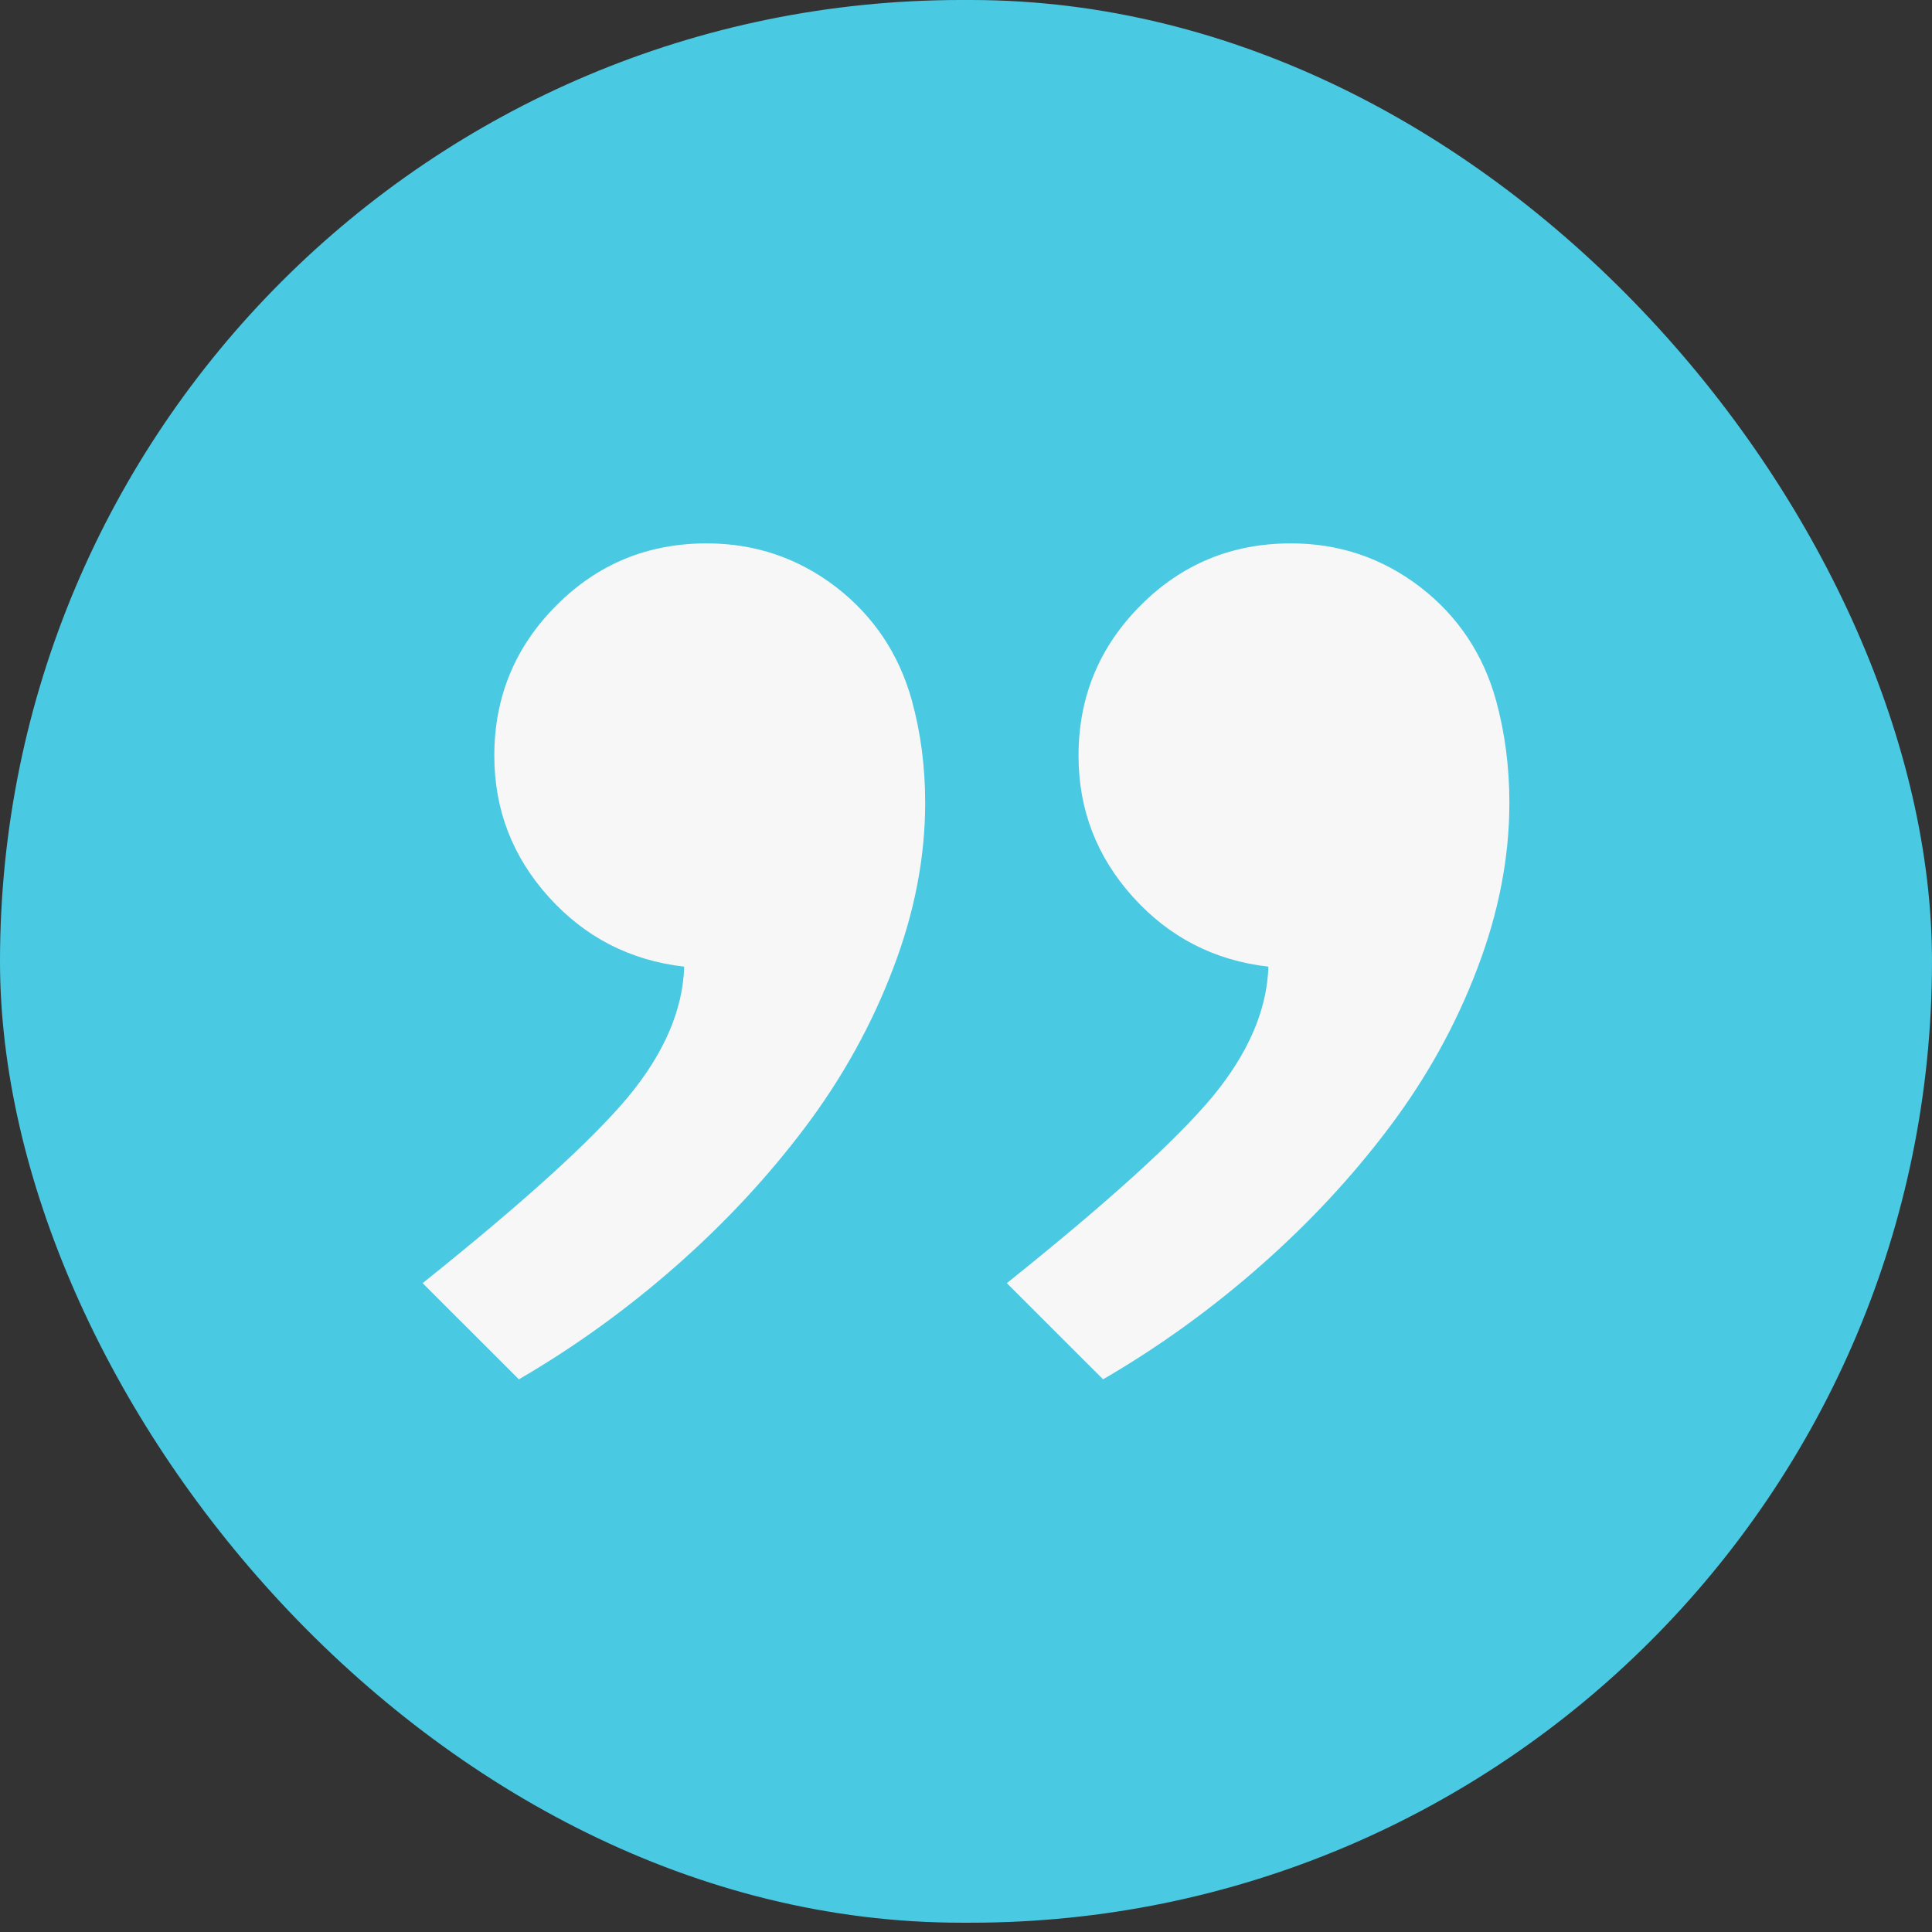
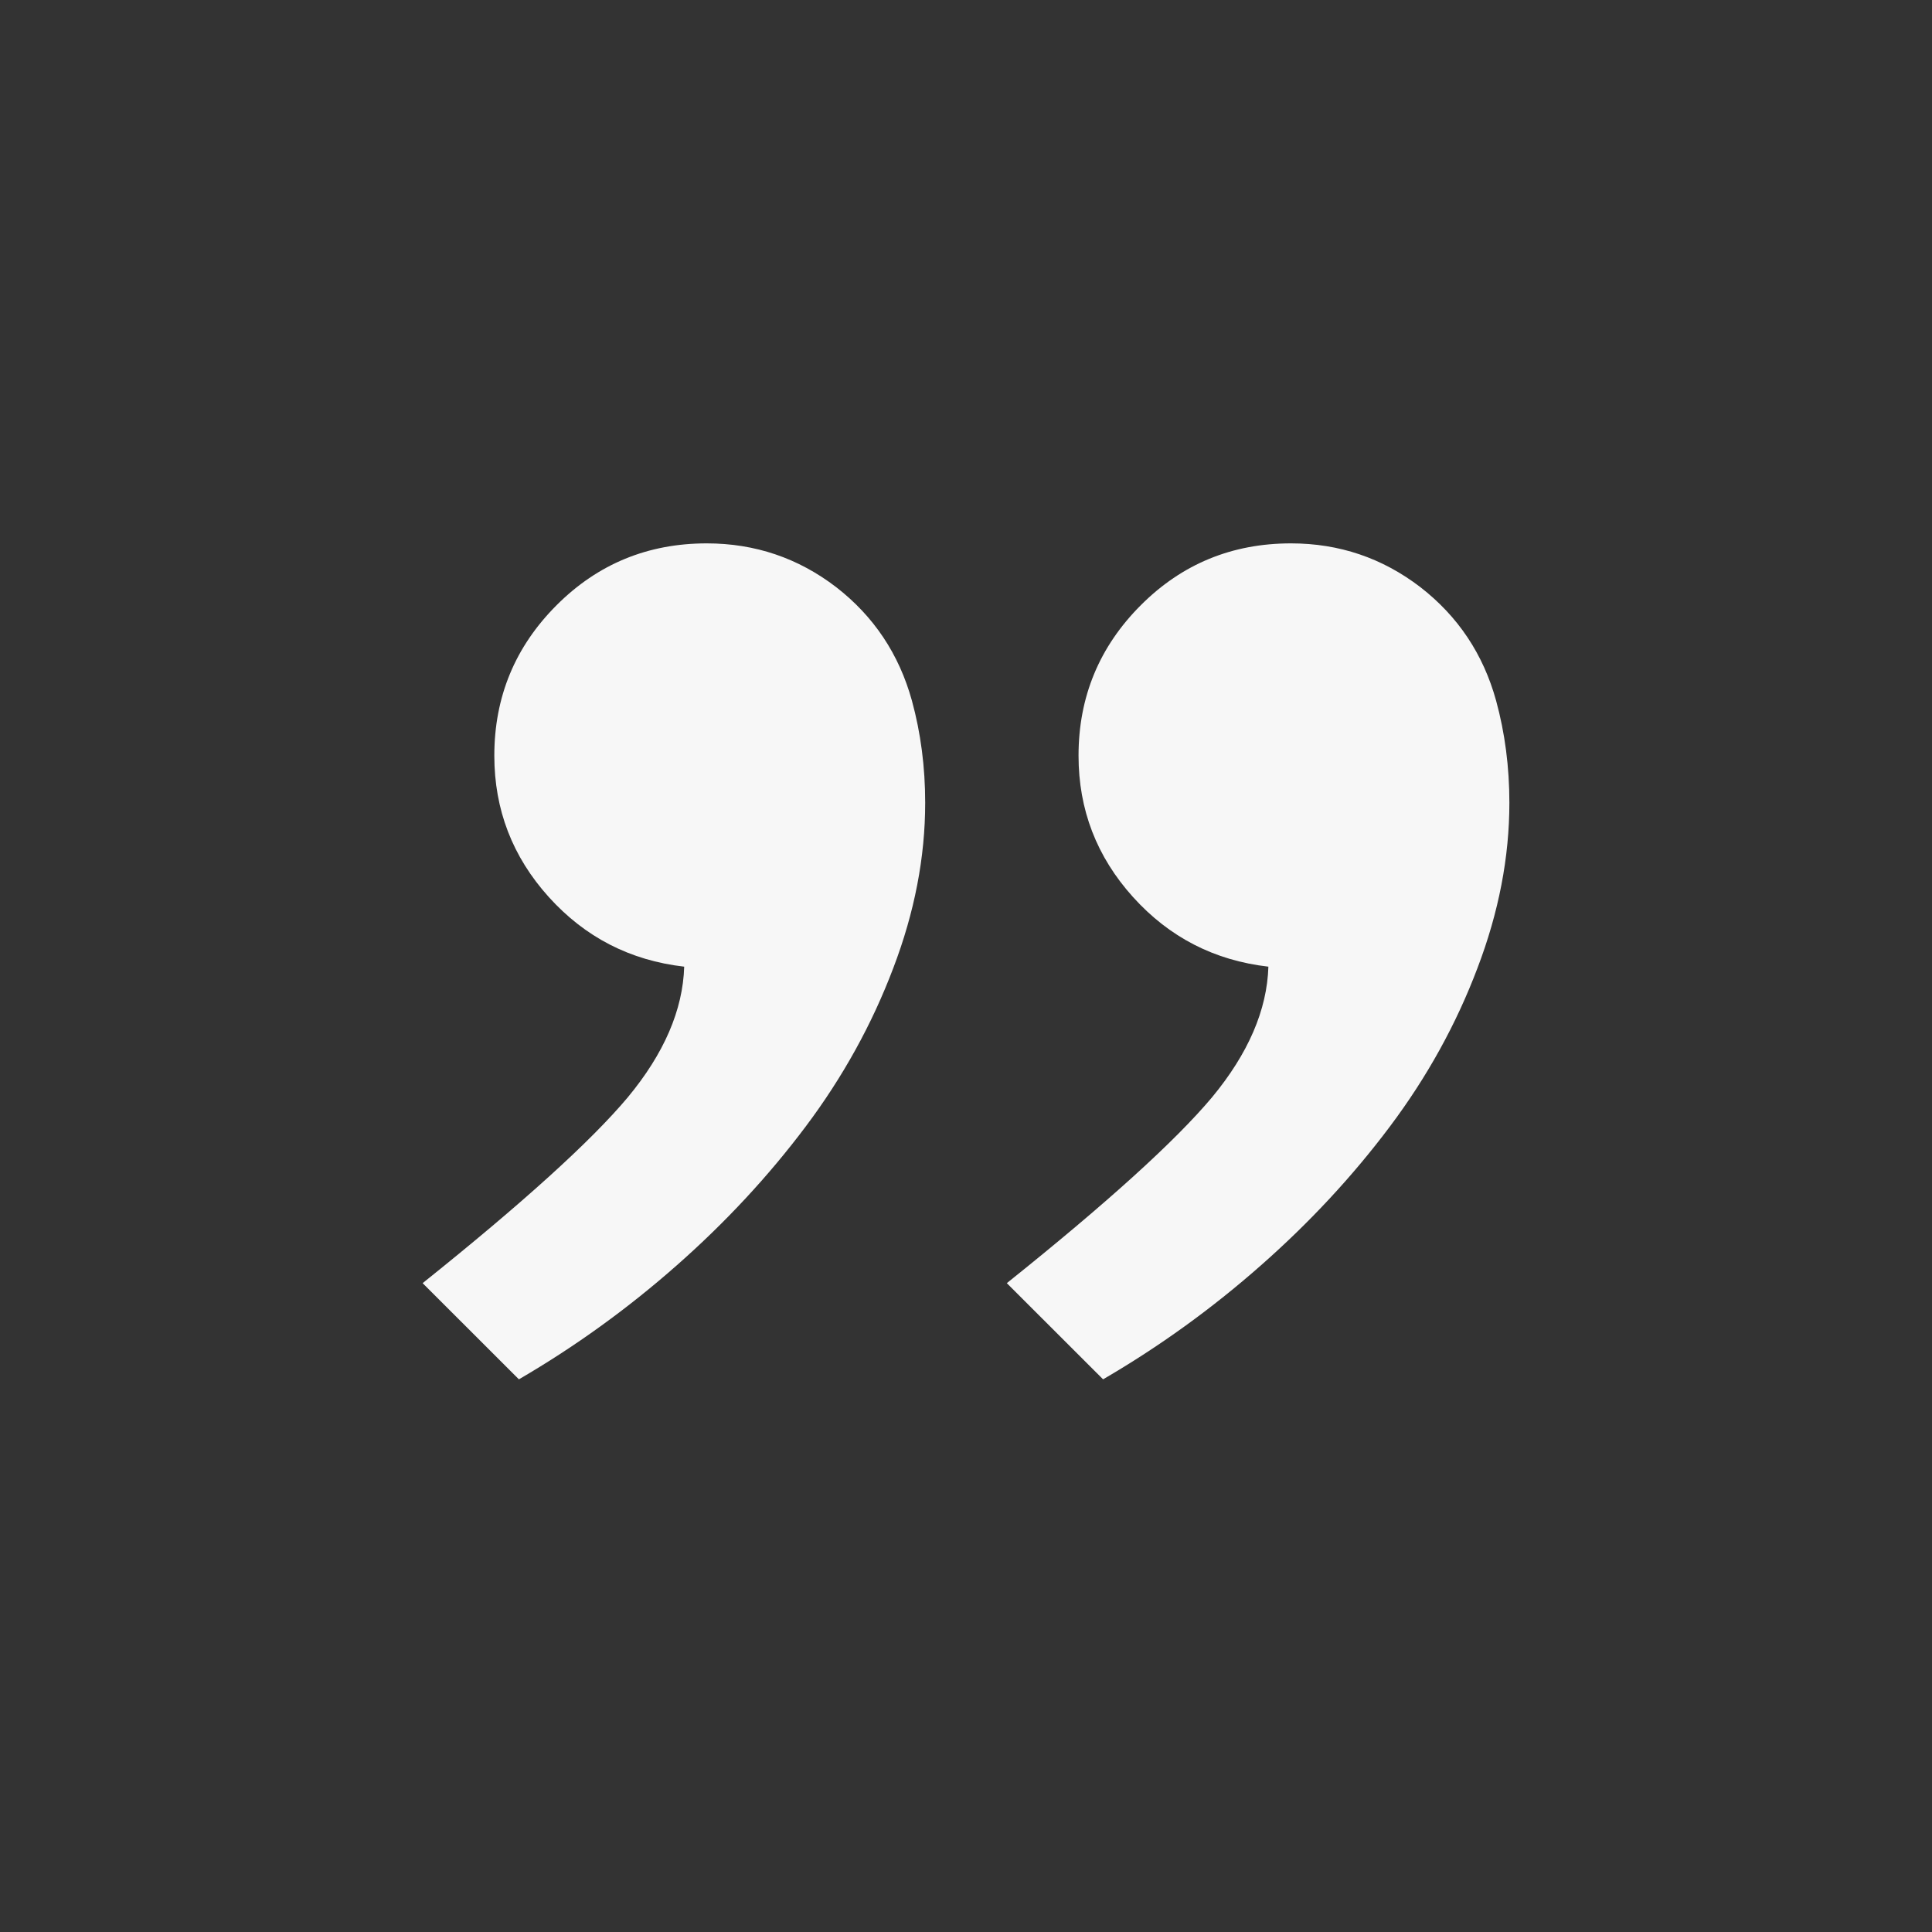
<svg xmlns="http://www.w3.org/2000/svg" width="64" height="64" viewBox="0 0 64 64" fill="none">
  <rect x="0" y="0" width="64" height="64" fill="#333333" stroke="none" />
-   <rect x="64" y="63.692" width="64" height="63.692" rx="31.846" transform="rotate(-180 64 63.692)" fill="#4AC9E3" />
  <path d="M23.412 18C25.01 18 26.44 18.484 27.701 19.451C28.947 20.418 29.782 21.67 30.208 23.209C30.501 24.279 30.648 25.407 30.648 26.593C30.648 28.396 30.296 30.22 29.592 32.066C28.888 33.927 27.921 35.678 26.689 37.319C25.457 38.96 24.035 40.491 22.423 41.912C20.795 43.348 19.051 44.608 17.189 45.692L14 42.506C17.313 39.854 19.578 37.802 20.795 36.352C21.998 34.901 22.621 33.458 22.665 32.022C20.876 31.817 19.381 31.048 18.178 29.714C16.976 28.381 16.375 26.821 16.375 25.033C16.375 23.084 17.064 21.421 18.442 20.044C19.806 18.681 21.462 18 23.412 18ZM42.765 18C44.363 18 45.792 18.484 47.053 19.451C48.299 20.418 49.135 21.67 49.56 23.209C49.853 24.279 50 25.407 50 26.593C50 28.396 49.648 30.22 48.944 32.066C48.241 33.927 47.273 35.678 46.041 37.319C44.81 38.96 43.388 40.491 41.775 41.912C40.148 43.348 38.403 44.608 36.541 45.692L33.352 42.506C36.666 39.854 38.931 37.802 40.148 36.352C41.35 34.901 41.973 33.458 42.017 32.022C40.228 31.817 38.733 31.048 37.531 29.714C36.329 28.381 35.728 26.821 35.728 25.033C35.728 23.084 36.417 21.421 37.795 20.044C39.158 18.681 40.815 18 42.765 18Z" fill="#F7F7F7" />
</svg>